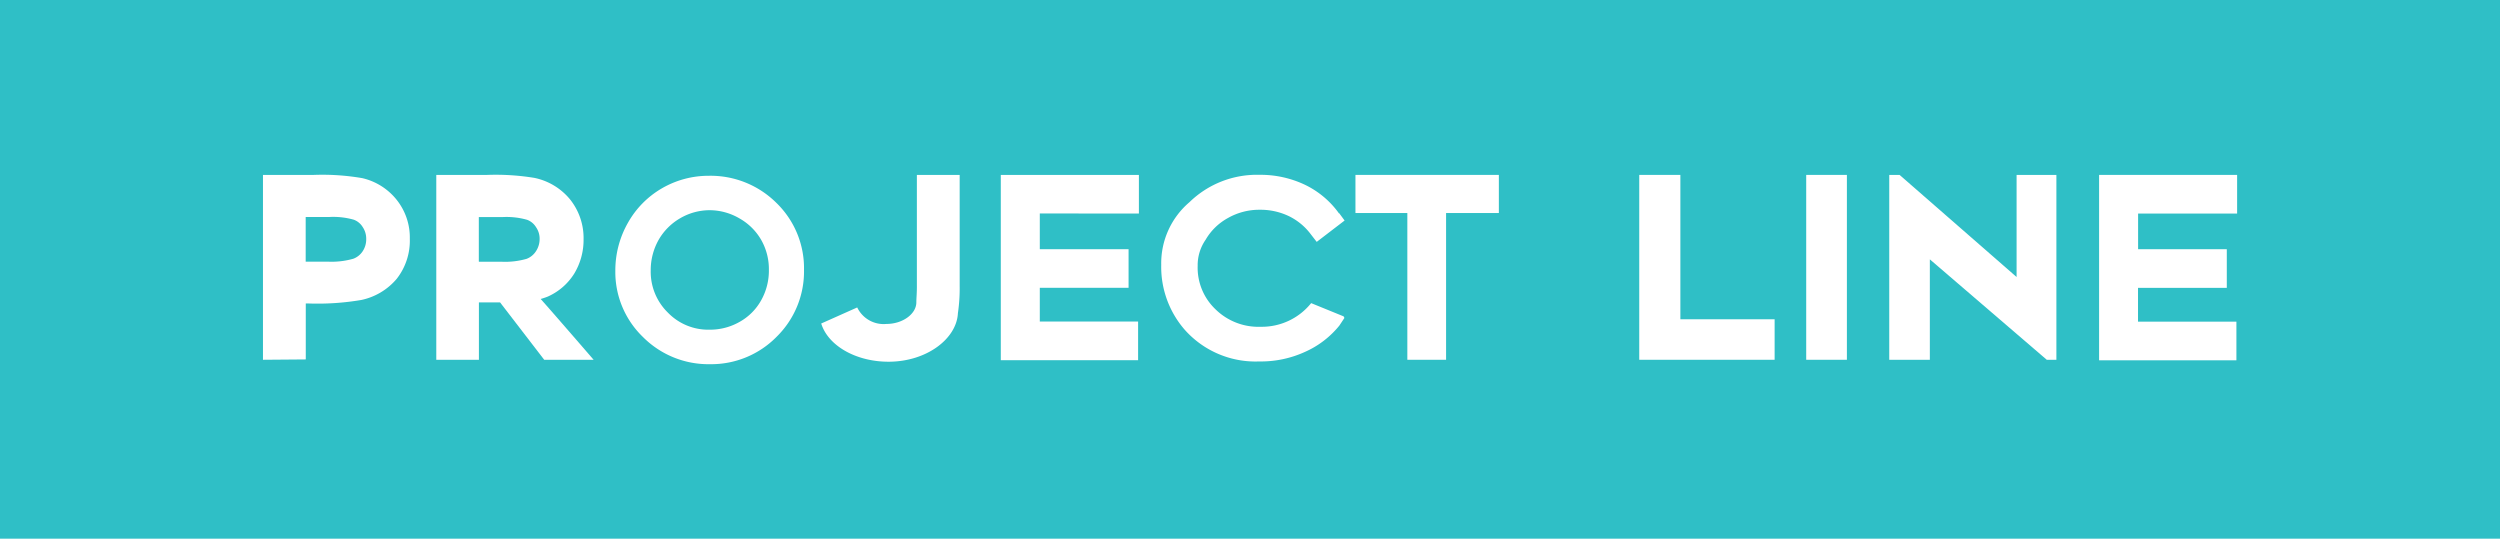
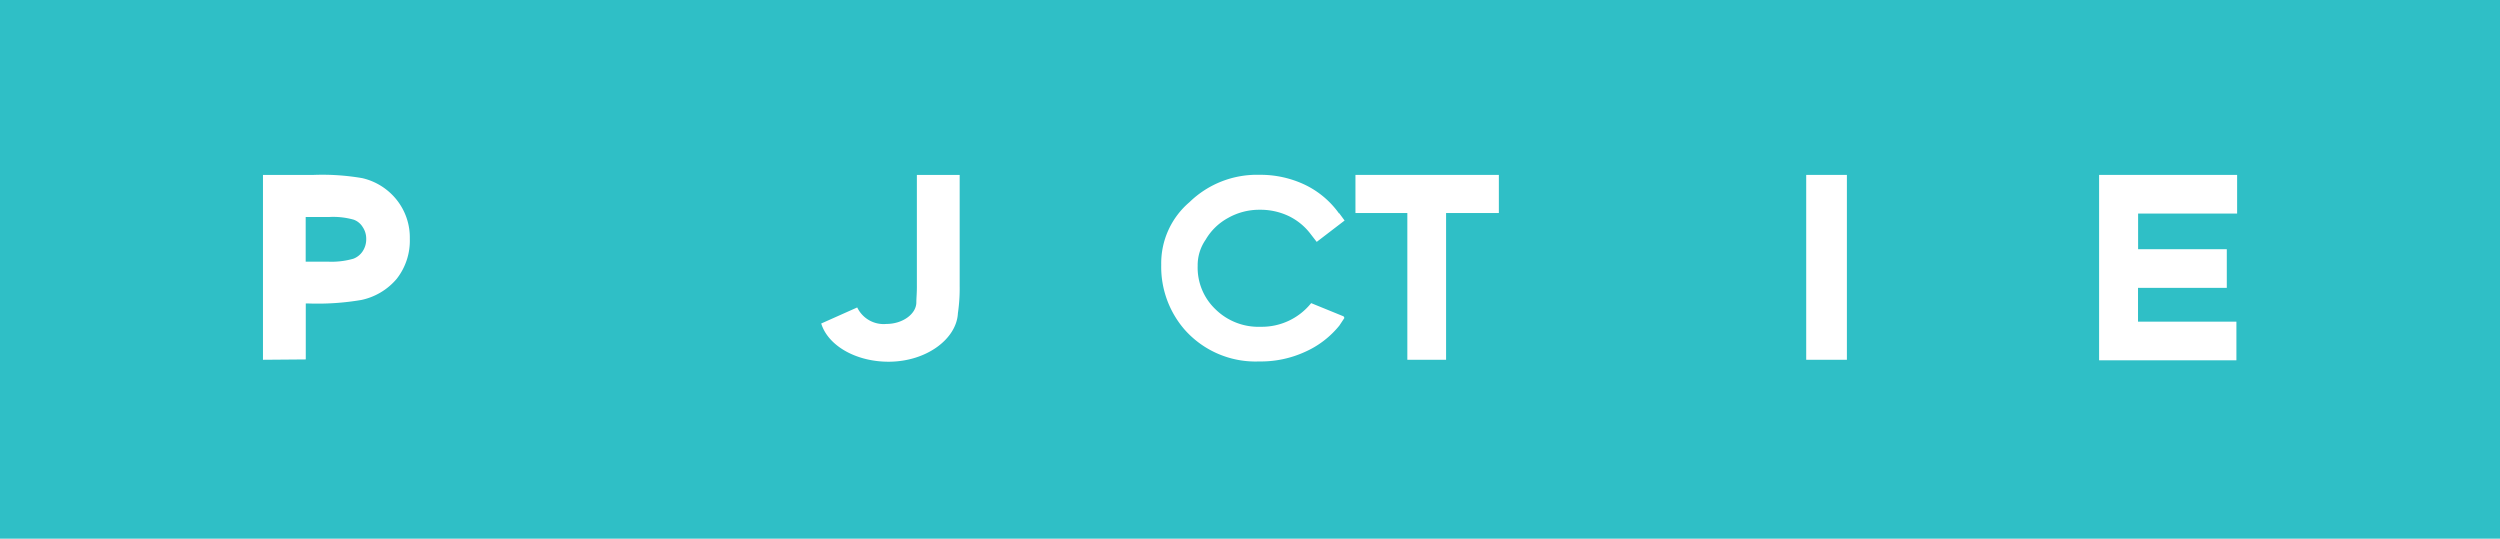
<svg xmlns="http://www.w3.org/2000/svg" id="Layer_1" data-name="Layer 1" viewBox="0 0 283.3 61.04">
  <defs>
    <style>.cls-1{fill:#2fbfc6;}.cls-2{fill:#fff;}</style>
  </defs>
  <rect class="cls-1" width="283.3" height="61.04" />
  <path class="cls-2" d="M187.36,430.71V409.76h5.77a26.59,26.59,0,0,1,5.5.37h0a7,7,0,0,1,3.83,2.39h0A6.85,6.85,0,0,1,204,417h0a7,7,0,0,1-1.48,4.53h0a7.19,7.19,0,0,1-4,2.4h0a29.48,29.48,0,0,1-6,.4h-.31v6.34Zm4.84-11.12,2.5,0a9,9,0,0,0,2.9-.33h0a2.19,2.19,0,0,0,1.06-.85h0a2.46,2.46,0,0,0,.4-1.39h0a2.35,2.35,0,0,0-.4-1.35h0a2,2,0,0,0-1-.83h0a8.5,8.5,0,0,0-2.79-.31H192.2v5Z" transform="translate(-157.56 -389.94)" />
-   <path class="cls-2" d="M219.23,430.71l-5-6.5h-2.4v6.5H207V409.76h5.78a27.13,27.13,0,0,1,5.35.34h0a7.09,7.09,0,0,1,4,2.4h0a7,7,0,0,1,1.56,4.54h0a7.38,7.38,0,0,1-1.06,3.91h0a6.77,6.77,0,0,1-3,2.6h0a8.21,8.21,0,0,1-.8.27c1.16,1.29,6,6.89,6,6.89Zm-7.4-11.11,2.57,0a8.86,8.86,0,0,0,2.84-.33h0a2.19,2.19,0,0,0,1.06-.87h0a2.5,2.5,0,0,0,.41-1.39h0a2.28,2.28,0,0,0-.41-1.33h0a2,2,0,0,0-1-.83h0a8.55,8.55,0,0,0-2.82-.31h-2.66v5Z" transform="translate(-157.56 -389.94)" />
-   <path class="cls-2" d="M237.85,409.86a10.58,10.58,0,0,1,7.7,3.08h0a10.3,10.3,0,0,1,3.12,7.59h0a10.36,10.36,0,0,1-3.1,7.57h0a10.38,10.38,0,0,1-7.54,3.11h0a10.47,10.47,0,0,1-7.63-3.1h0a10.22,10.22,0,0,1-3.11-7.49h0a10.89,10.89,0,0,1,1.42-5.42h0a10.38,10.38,0,0,1,3.86-3.92h0a10.51,10.51,0,0,1,5.31-1.42h0m.08,3.9a6.64,6.64,0,0,0-3.32.91h0a6.65,6.65,0,0,0-2.45,2.46h0a7,7,0,0,0-.89,3.48h0a6.47,6.47,0,0,0,1.95,4.76h0a6.36,6.36,0,0,0,4.71,1.93h0a6.77,6.77,0,0,0,3.42-.89h0a6.31,6.31,0,0,0,2.43-2.43h0a6.86,6.86,0,0,0,.88-3.45h0a6.7,6.7,0,0,0-.88-3.42h0a6.55,6.55,0,0,0-2.47-2.43h0a6.74,6.74,0,0,0-3.38-.92h0" transform="translate(-157.56 -389.94)" />
  <path class="cls-2" d="M309.31,414.09l.62.84-3.16,2.42-.66-.85a6.85,6.85,0,0,0-2.52-2.08h0a7.47,7.47,0,0,0-3.27-.71h0a7.18,7.18,0,0,0-3.6.93h0a6.56,6.56,0,0,0-2.54,2.47h0a5.05,5.05,0,0,0-.9,2.95h0a6.51,6.51,0,0,0,2,4.91h0a6.94,6.94,0,0,0,5.14,2h0a7.16,7.16,0,0,0,5.72-2.68h0l3.68,1.5.09.18-.57.86a10.46,10.46,0,0,1-3.93,3h0a12,12,0,0,1-5.1,1.07h-.08a10.72,10.72,0,0,1-8.45-3.63h0a10.85,10.85,0,0,1-2.63-7.33h0a9.09,9.09,0,0,1,3.2-7.09h0a10.94,10.94,0,0,1,7.93-3.1h0a11.71,11.71,0,0,1,5.18,1.14h0a10.14,10.14,0,0,1,3.84,3.24h0" transform="translate(-157.56 -389.94)" />
  <polyline class="cls-2" points="156.15 24.14 153.6 24.14 153.6 19.82 169.85 19.82 169.85 24.14 163.87 24.14 163.87 40.77 159.48 40.77 159.48 40.77 159.48 24.14 156.15 24.14" />
-   <polygon class="cls-2" points="185.76 40.77 185.76 21.07 185.76 19.82 190.42 19.82 190.42 36.18 201.1 36.18 201.1 37.43 201.1 40.77 185.76 40.77 185.76 40.77" />
  <polygon class="cls-2" points="204.68 40.61 204.68 21.06 204.68 19.82 209.29 19.82 209.29 40.77 204.68 40.77 204.68 40.61" />
-   <polyline class="cls-2" points="215.31 40.77 214.09 40.77 214.09 19.82 215.31 19.82 215.26 19.82 228.52 31.39 228.52 19.82 233.03 19.82 233.03 40.77 231.81 40.77 231.81 40.77 231.94 40.77 218.69 29.39 218.69 40.77 217.47 40.77 215.31 40.77" />
  <polygon class="cls-2" points="237.87 40.83 237.87 21.01 237.87 19.82 253.51 19.82 253.51 24.2 242.29 24.2 242.29 28.24 252.34 28.24 252.34 32.62 242.28 32.62 242.28 36.45 253.43 36.45 253.43 40.83 237.87 40.83 237.87 40.83" />
-   <polygon class="cls-2" points="113.41 40.82 113.41 21 113.41 19.82 129.06 19.82 129.06 24.2 117.83 24.19 117.83 28.24 127.89 28.24 127.89 32.61 117.83 32.61 117.83 36.44 128.97 36.44 128.97 40.82 113.41 40.82 113.41 40.82" />
  <path class="cls-2" d="M261.4,424.2c0-.46.07-1.09.06-1.93h0V409.76h4.85v12.59a19.36,19.36,0,0,1-.2,3.08c-.14,2.9-3.55,5.5-7.86,5.5-3.74,0-6.87-1.85-7.63-4.33l4.08-1.82a3.32,3.32,0,0,0,3.3,1.87C259.86,426.65,261.4,425.51,261.4,424.2Z" transform="translate(-157.56 -389.94)" />
</svg>